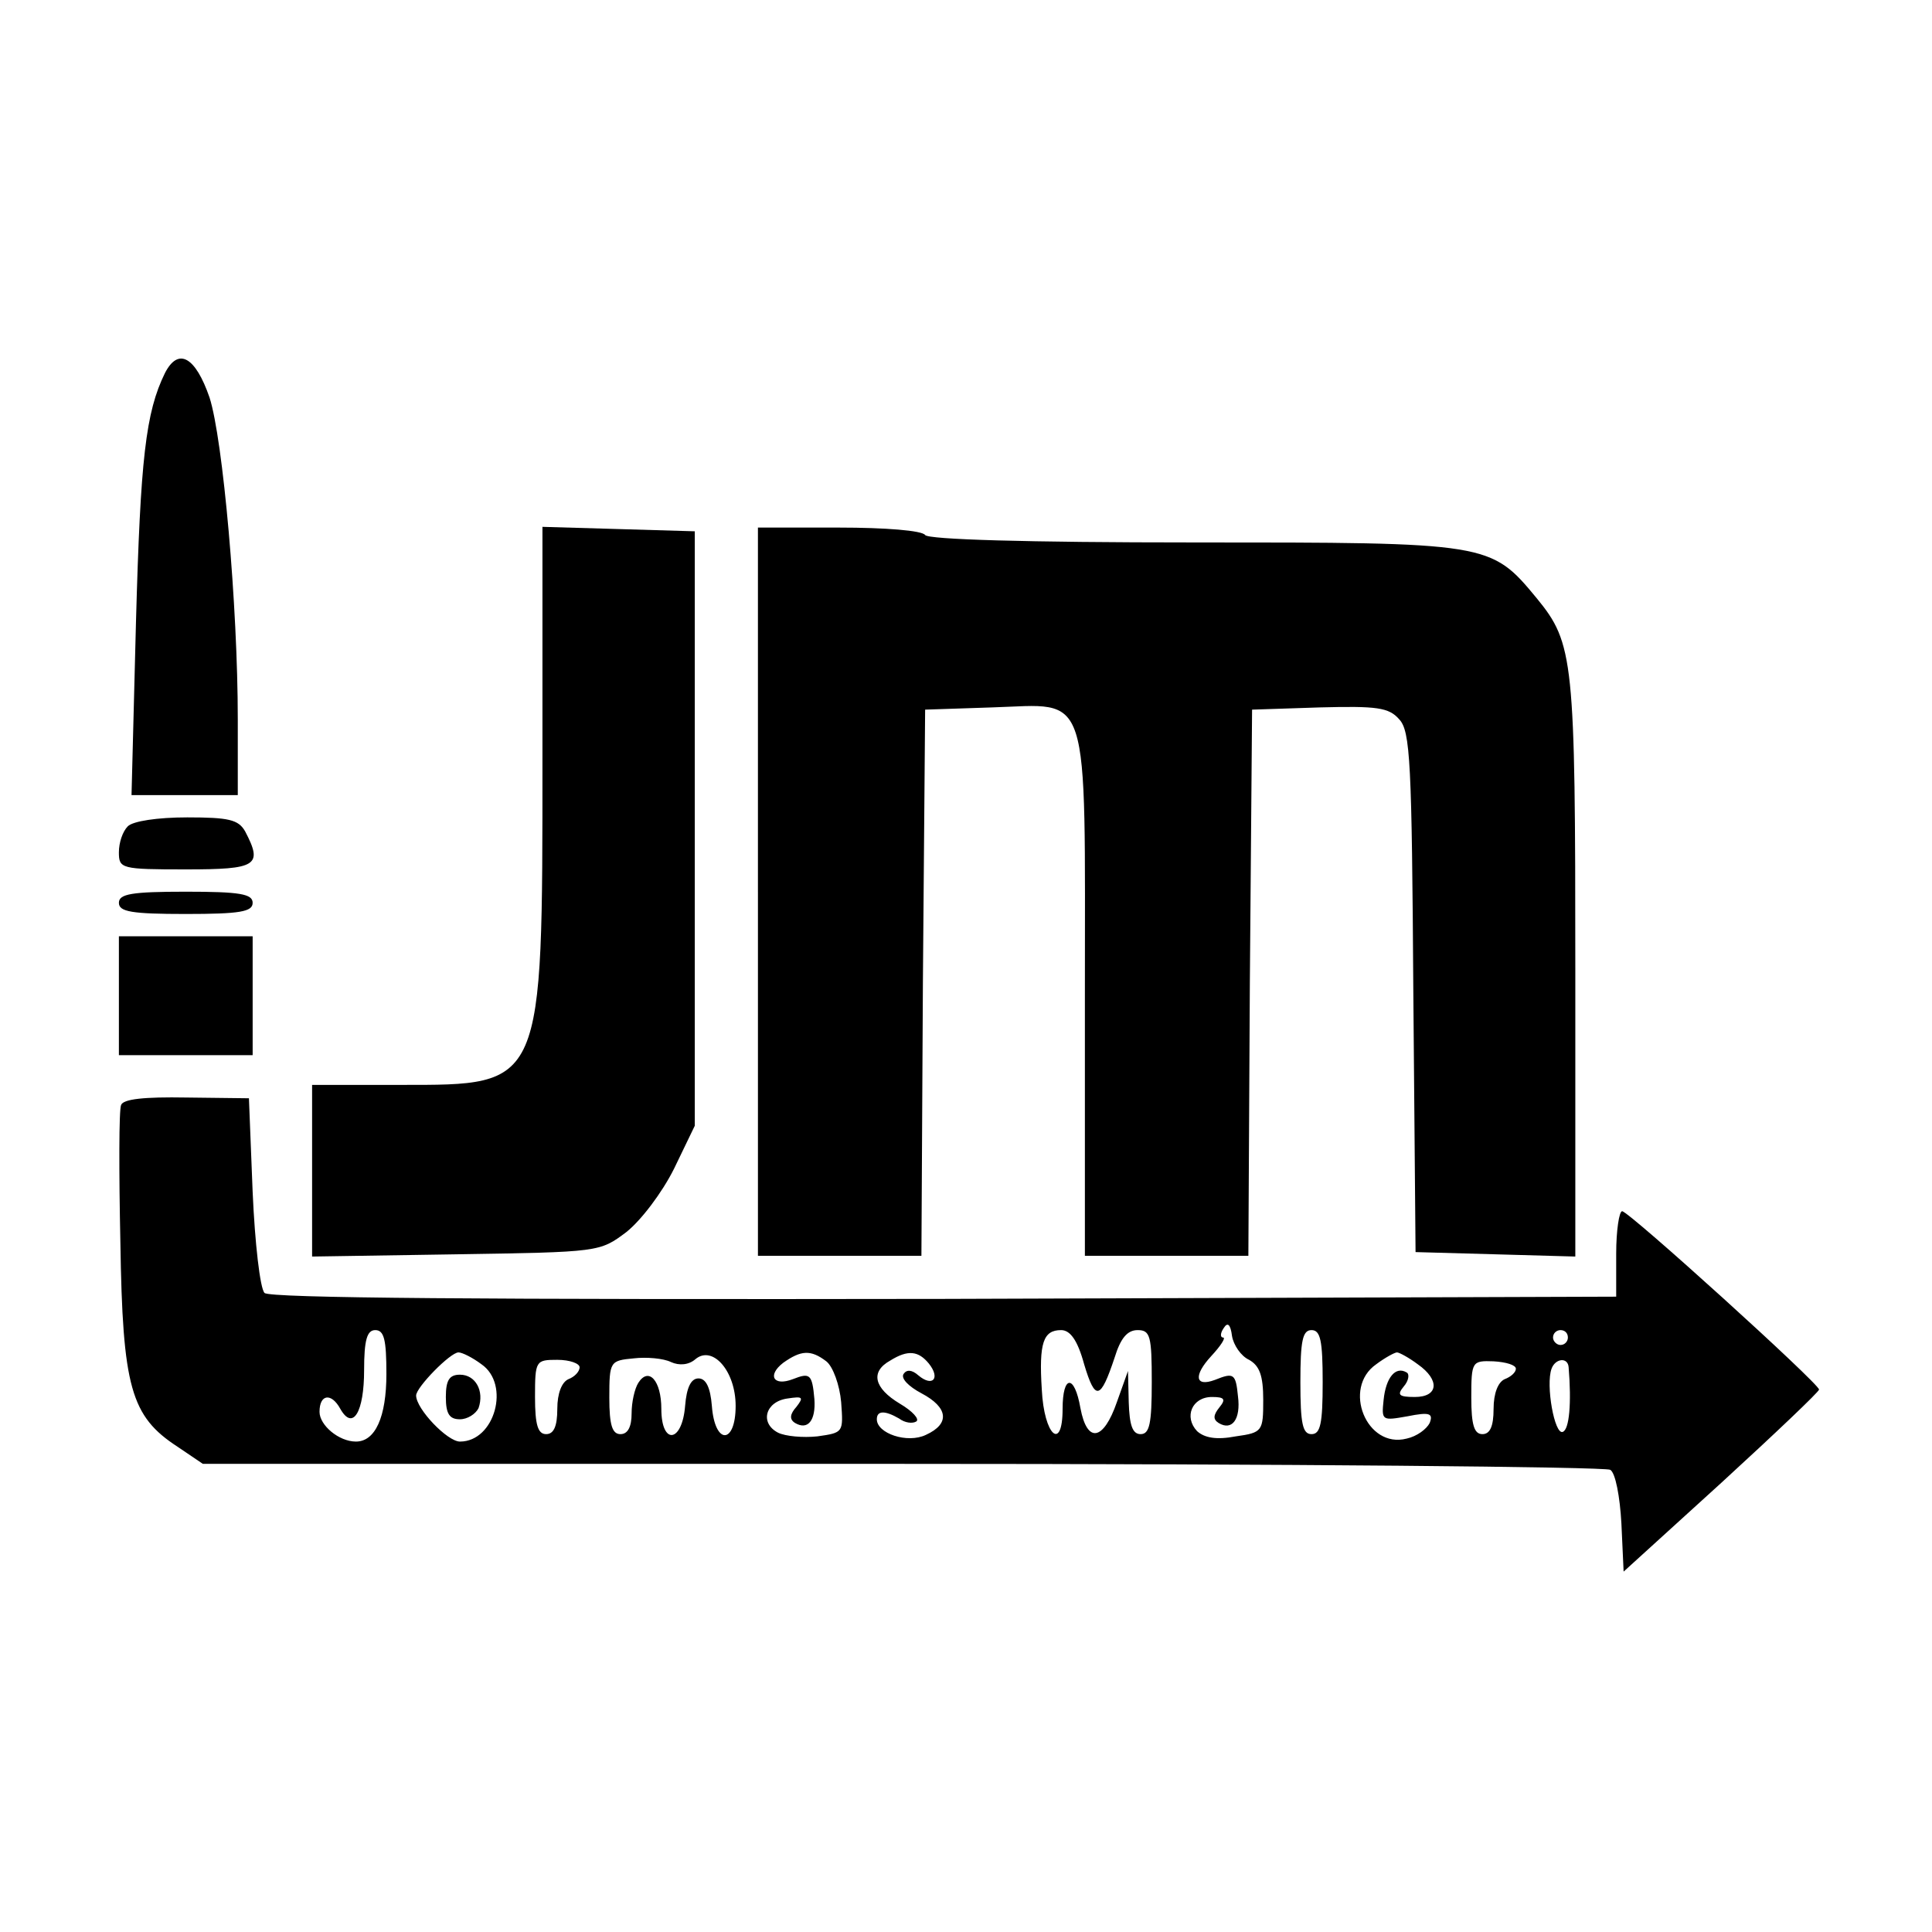
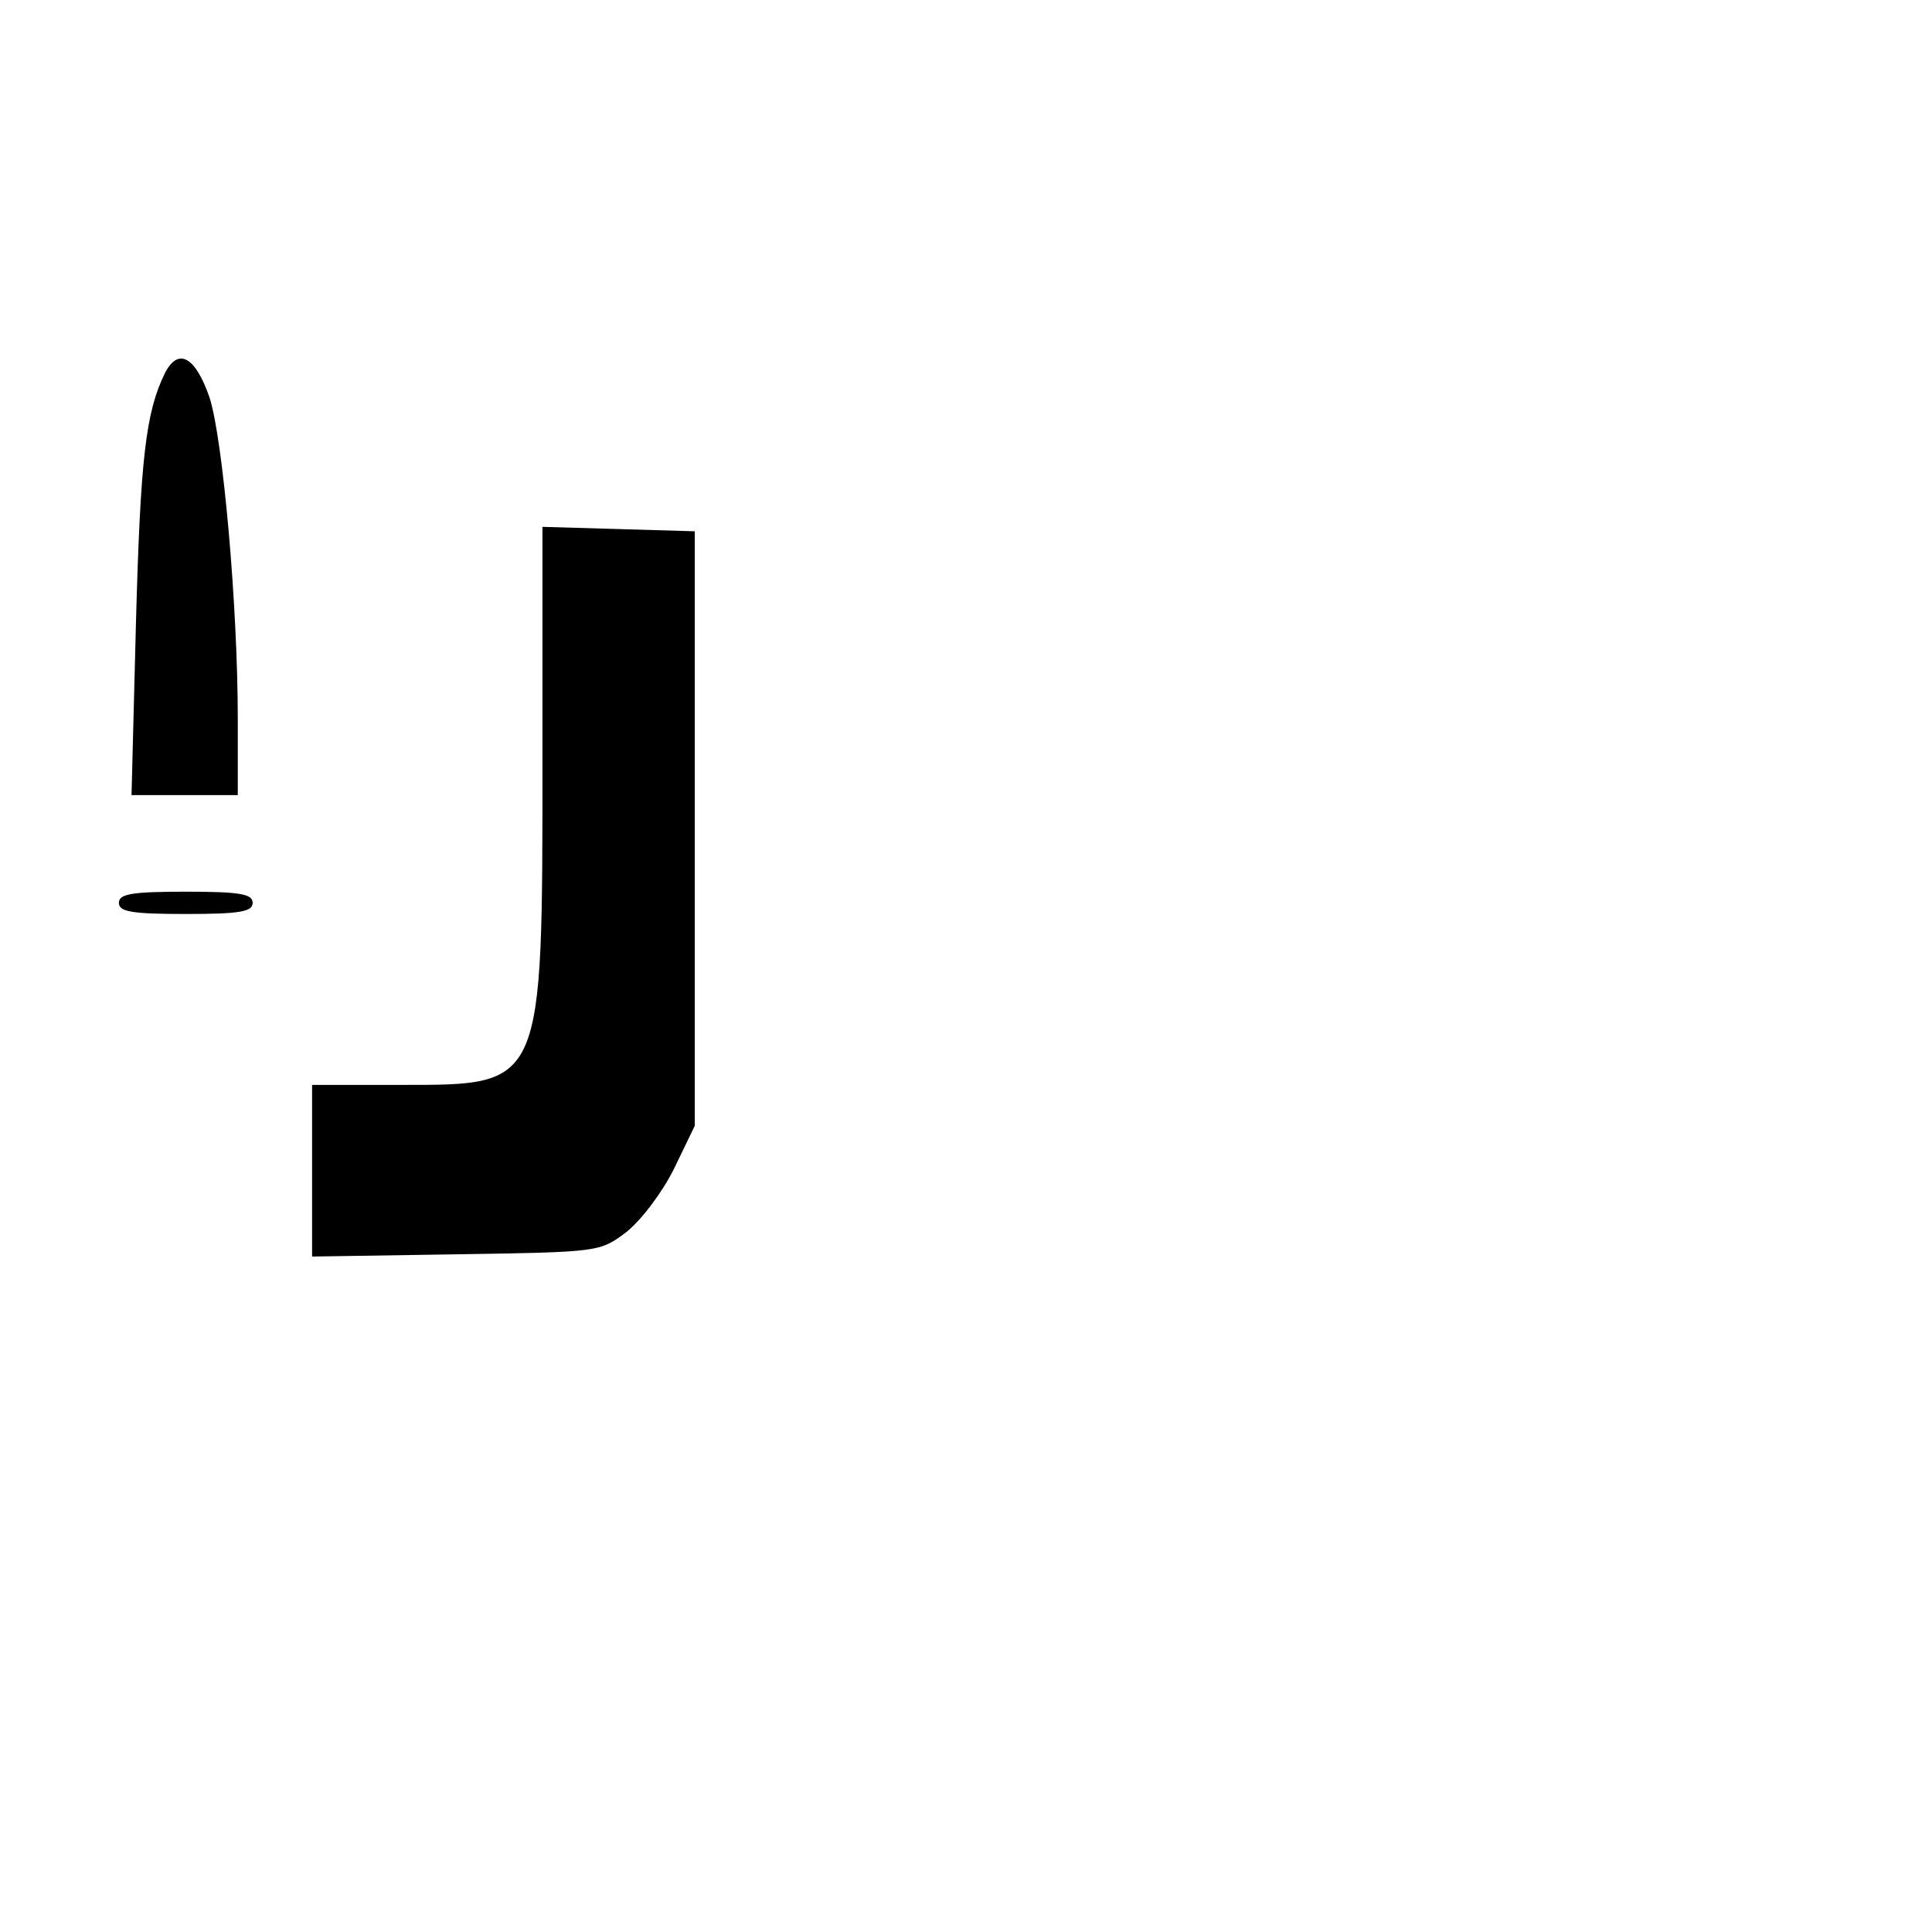
<svg xmlns="http://www.w3.org/2000/svg" version="1.0" width="260pt" height="260pt" viewBox="0 0 260 260" preserveAspectRatio="xMidYMid meet">
  <g transform="translate(0,260) scale(0.1,-0.1)" fill="#000000" stroke="none">
    <path d="M222 2098 c-26 -53 -33 -115 -39 -335 l-6 -233 72 0 71 0 0 102 c0 153 -20 377 -38 433 -19 55 -42 68 -60 33z" />
    <path d="M730 1580 c0 -445 2 -440 -191 -440 l-119 0 0 -116 0 -115 193 3 c194 3 194 3 230 30 20 16 48 53 64 85 l28 58 0 400 0 400 -102 3 -103 3 0 -311z" />
-     <path d="M1020 1400 l0 -490 110 0 110 0 2 368 3 367 90 3 c134 4 125 33 125 -389 l0 -349 110 0 110 0 2 368 3 367 91 3 c77 2 93 0 107 -16 15 -16 17 -57 19 -368 l3 -349 108 -3 107 -3 0 387 c0 417 -2 438 -52 499 -62 75 -64 75 -462 75 -226 0 -357 4 -361 10 -4 6 -53 10 -116 10 l-109 0 0 -490z" />
-     <path d="M172 1488 c-7 -7 -12 -22 -12 -35 0 -22 3 -23 90 -23 96 0 104 5 80 51 -9 16 -22 19 -78 19 -40 0 -73 -5 -80 -12z" />
    <path d="M160 1385 c0 -12 17 -15 90 -15 73 0 90 3 90 15 0 12 -17 15 -90 15 -73 0 -90 -3 -90 -15z" />
-     <path d="M160 1260 l0 -80 90 0 90 0 0 80 0 80 -90 0 -90 0 0 -80z" />
-     <path d="M163 1113 c-3 -6 -3 -90 -1 -185 3 -195 14 -234 77 -275 l34 -23 941 0 c518 0 946 -4 953 -8 7 -4 13 -36 15 -72 l3 -65 132 120 c72 66 131 122 131 125 0 8 -256 240 -265 240 -4 0 -8 -26 -8 -57 l0 -58 -904 -3 c-623 -1 -908 1 -915 8 -6 6 -13 67 -16 136 l-5 126 -84 1 c-57 1 -85 -2 -88 -10z m1518 -343 c14 -8 19 -21 19 -54 0 -42 -1 -44 -37 -49 -26 -5 -42 -2 -52 7 -18 19 -7 46 20 46 17 0 19 -3 10 -14 -8 -10 -9 -16 -1 -21 18 -11 30 5 26 36 -3 31 -6 32 -31 22 -27 -10 -29 6 -5 32 13 14 20 25 16 25 -4 0 -4 6 1 13 5 8 9 5 11 -11 2 -12 12 -27 23 -32z m-1161 -19 c0 -58 -15 -91 -41 -91 -23 0 -49 22 -49 40 0 24 16 26 28 4 17 -30 32 -4 32 52 0 41 4 54 15 54 12 0 15 -13 15 -59z m939 13 c15 -50 22 -48 41 9 8 26 17 37 31 37 17 0 19 -8 19 -70 0 -56 -3 -70 -15 -70 -11 0 -15 12 -16 43 l-1 42 -15 -42 c-18 -52 -40 -56 -49 -8 -8 46 -24 45 -24 -1 0 -58 -25 -36 -28 26 -4 63 2 80 26 80 12 0 22 -13 31 -46z m321 -24 c0 -56 -3 -70 -15 -70 -12 0 -15 14 -15 70 0 56 3 70 15 70 12 0 15 -14 15 -70z m330 60 c0 -5 -4 -10 -10 -10 -5 0 -10 5 -10 10 0 6 5 10 10 10 6 0 10 -4 10 -10z m-1462 -36 c39 -27 18 -104 -29 -104 -17 0 -59 44 -59 62 0 11 46 58 57 58 5 0 19 -7 31 -16z m288 7 c23 19 54 -16 54 -63 0 -52 -28 -53 -32 0 -2 25 -8 37 -18 37 -10 0 -16 -12 -18 -37 -4 -50 -32 -53 -32 -4 0 38 -17 57 -31 35 -5 -8 -9 -26 -9 -41 0 -18 -5 -28 -15 -28 -11 0 -15 12 -15 49 0 49 1 50 33 53 17 2 40 0 50 -5 11 -5 24 -4 33 4z m176 -3 c9 -7 18 -32 20 -55 3 -41 3 -41 -32 -46 -19 -2 -43 0 -53 5 -25 13 -17 42 13 46 20 3 22 2 12 -11 -9 -10 -10 -17 -2 -22 17 -10 28 3 26 32 -3 34 -6 36 -29 27 -26 -10 -35 5 -13 22 24 17 37 18 58 2z m138 -3 c16 -20 5 -32 -14 -16 -9 8 -16 8 -20 2 -4 -6 7 -17 24 -26 36 -19 39 -41 6 -56 -25 -12 -66 2 -66 21 0 12 11 12 30 1 8 -6 18 -7 23 -4 5 3 -5 14 -22 24 -35 21 -40 43 -13 58 24 15 38 13 52 -4z m658 -1 c30 -21 28 -44 -4 -44 -22 0 -24 3 -15 14 7 8 8 17 4 19 -15 9 -28 -7 -31 -37 -3 -28 -2 -28 32 -22 30 6 35 4 30 -9 -4 -8 -17 -18 -31 -21 -54 -14 -87 68 -41 100 12 9 25 16 28 16 3 0 16 -7 28 -16z m-1128 -4 c0 -6 -7 -13 -15 -16 -9 -4 -15 -19 -15 -40 0 -24 -5 -34 -15 -34 -11 0 -15 12 -15 50 0 49 1 50 30 50 17 0 30 -5 30 -10z m1260 -2 c0 -5 -7 -11 -15 -14 -9 -4 -15 -19 -15 -40 0 -24 -5 -34 -15 -34 -11 0 -15 12 -15 49 0 49 1 50 30 49 17 -1 30 -5 30 -10z m71 2 c4 -48 1 -84 -8 -87 -11 -4 -23 63 -15 85 5 14 22 16 23 2z" />
-     <path d="M600 720 c0 -23 5 -30 19 -30 10 0 21 7 25 15 8 23 -4 45 -25 45 -14 0 -19 -7 -19 -30z" />
  </g>
</svg>